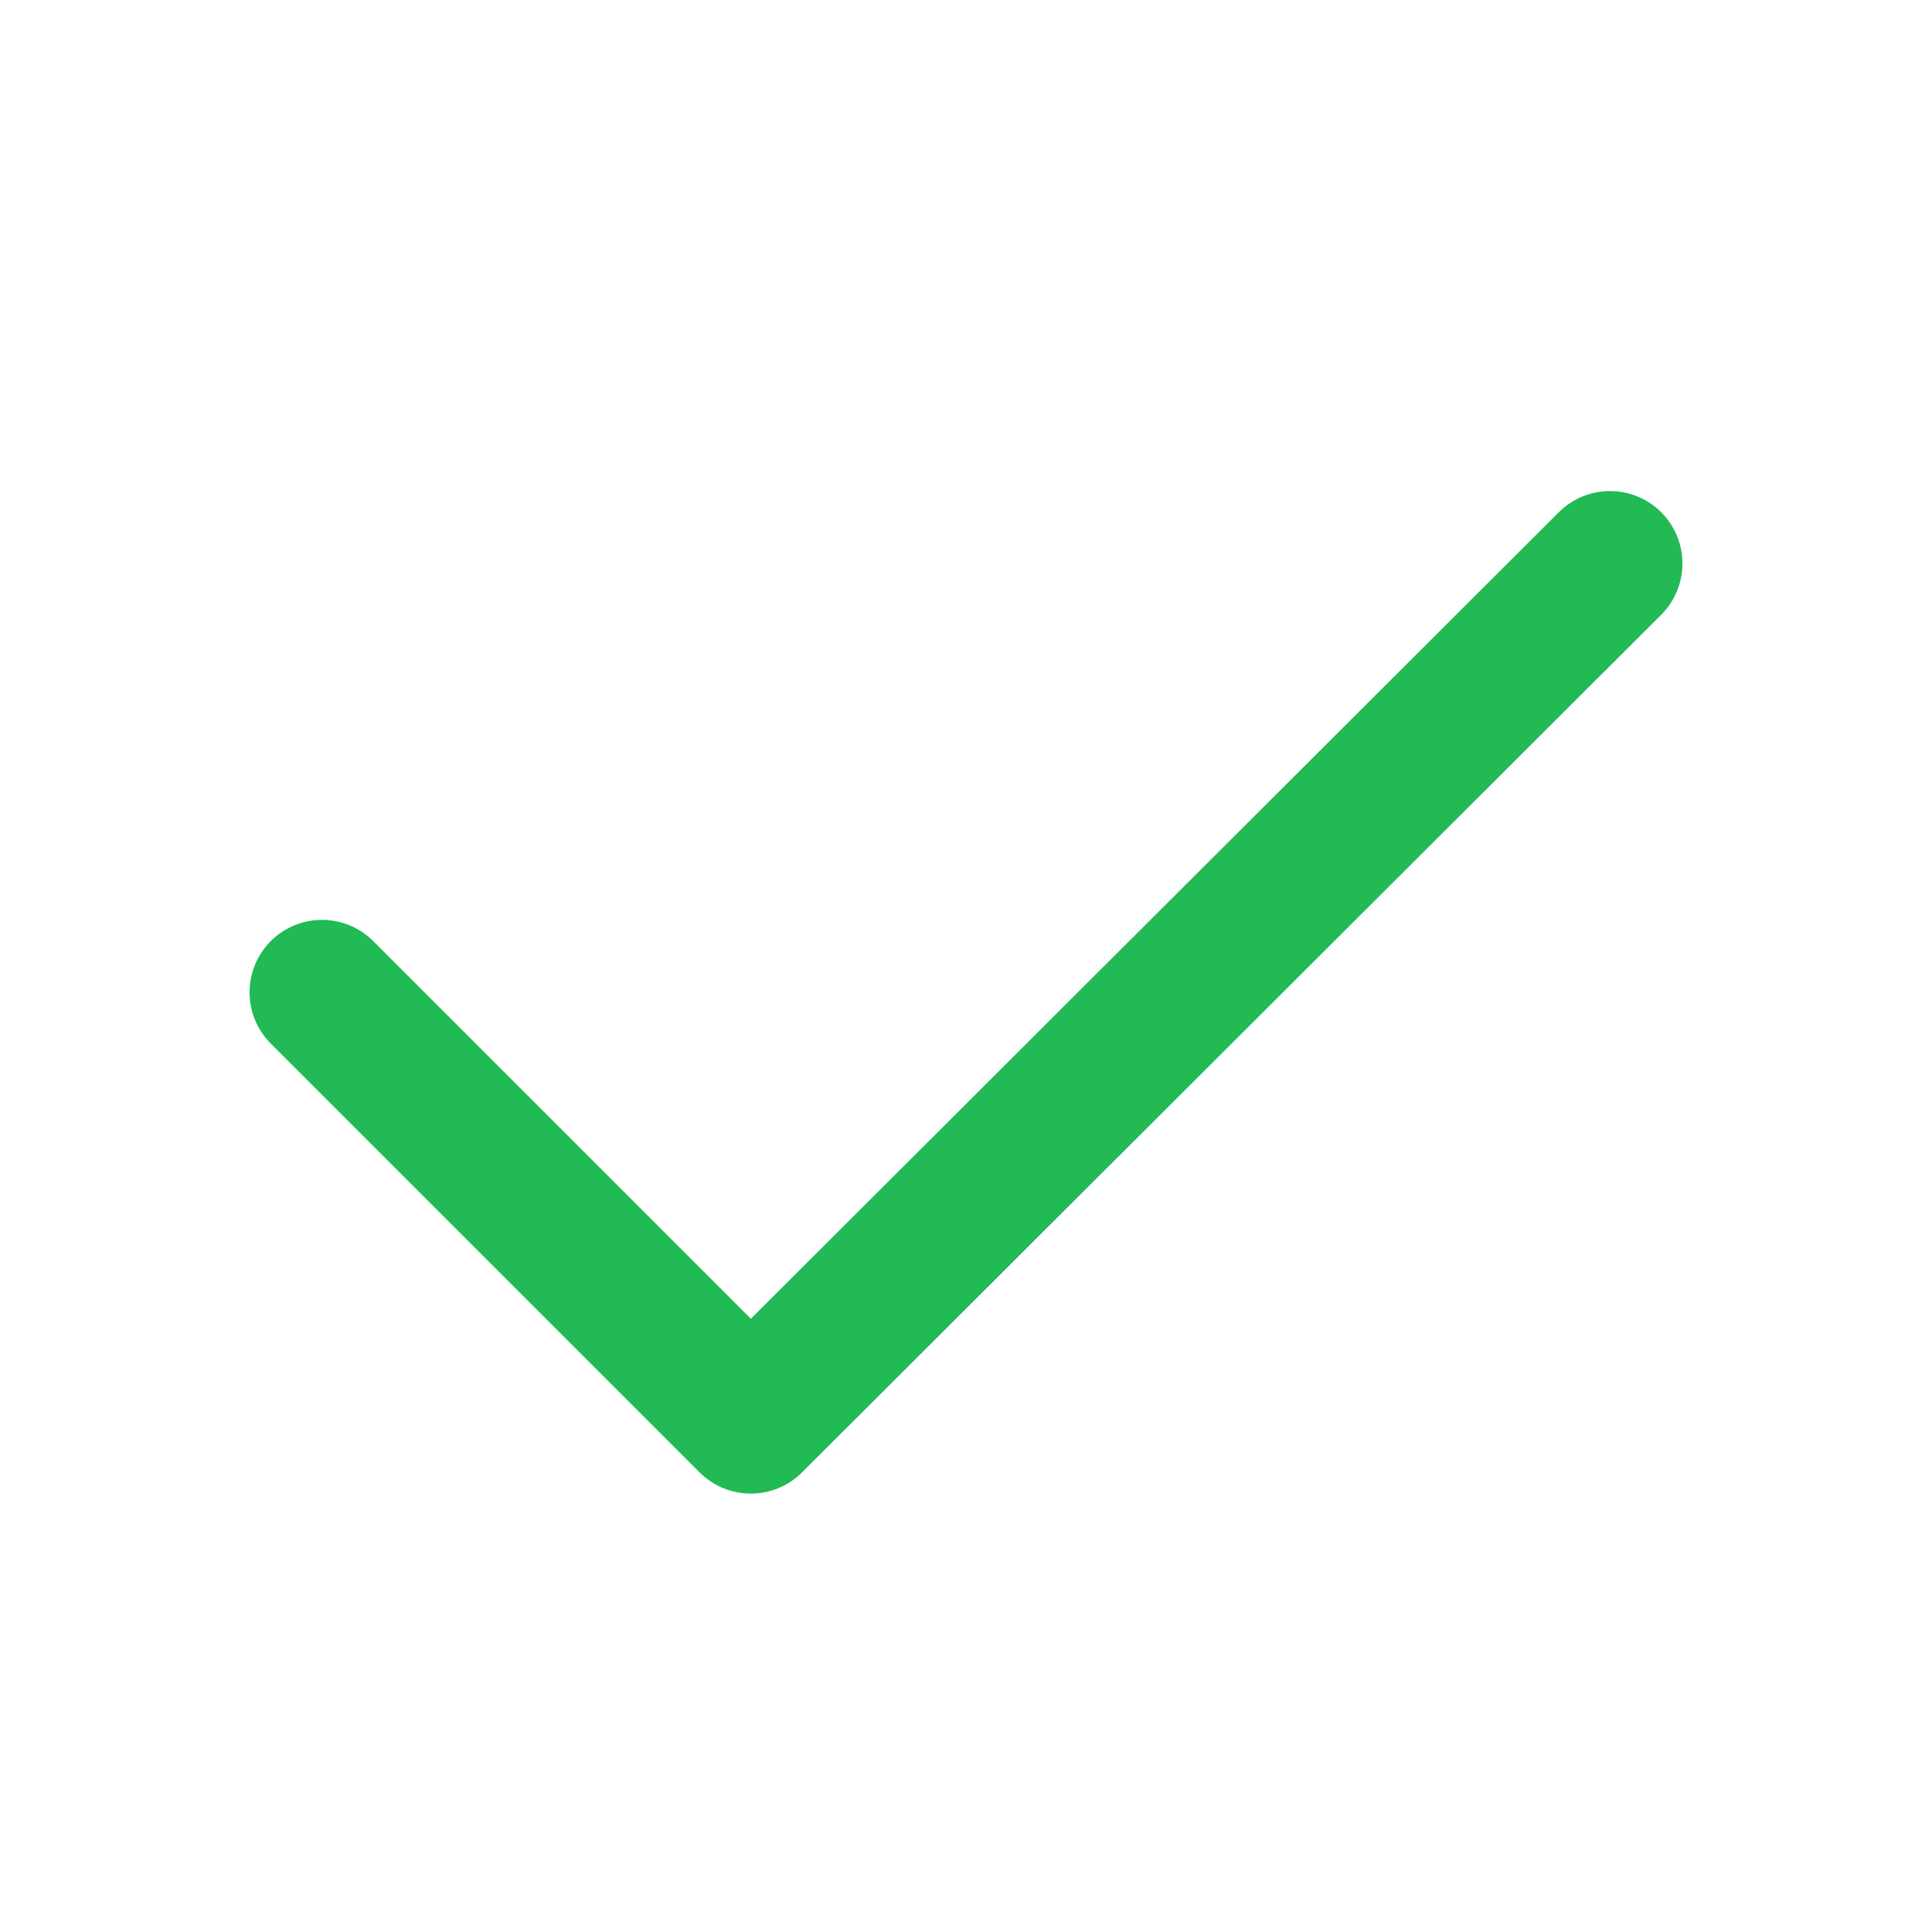
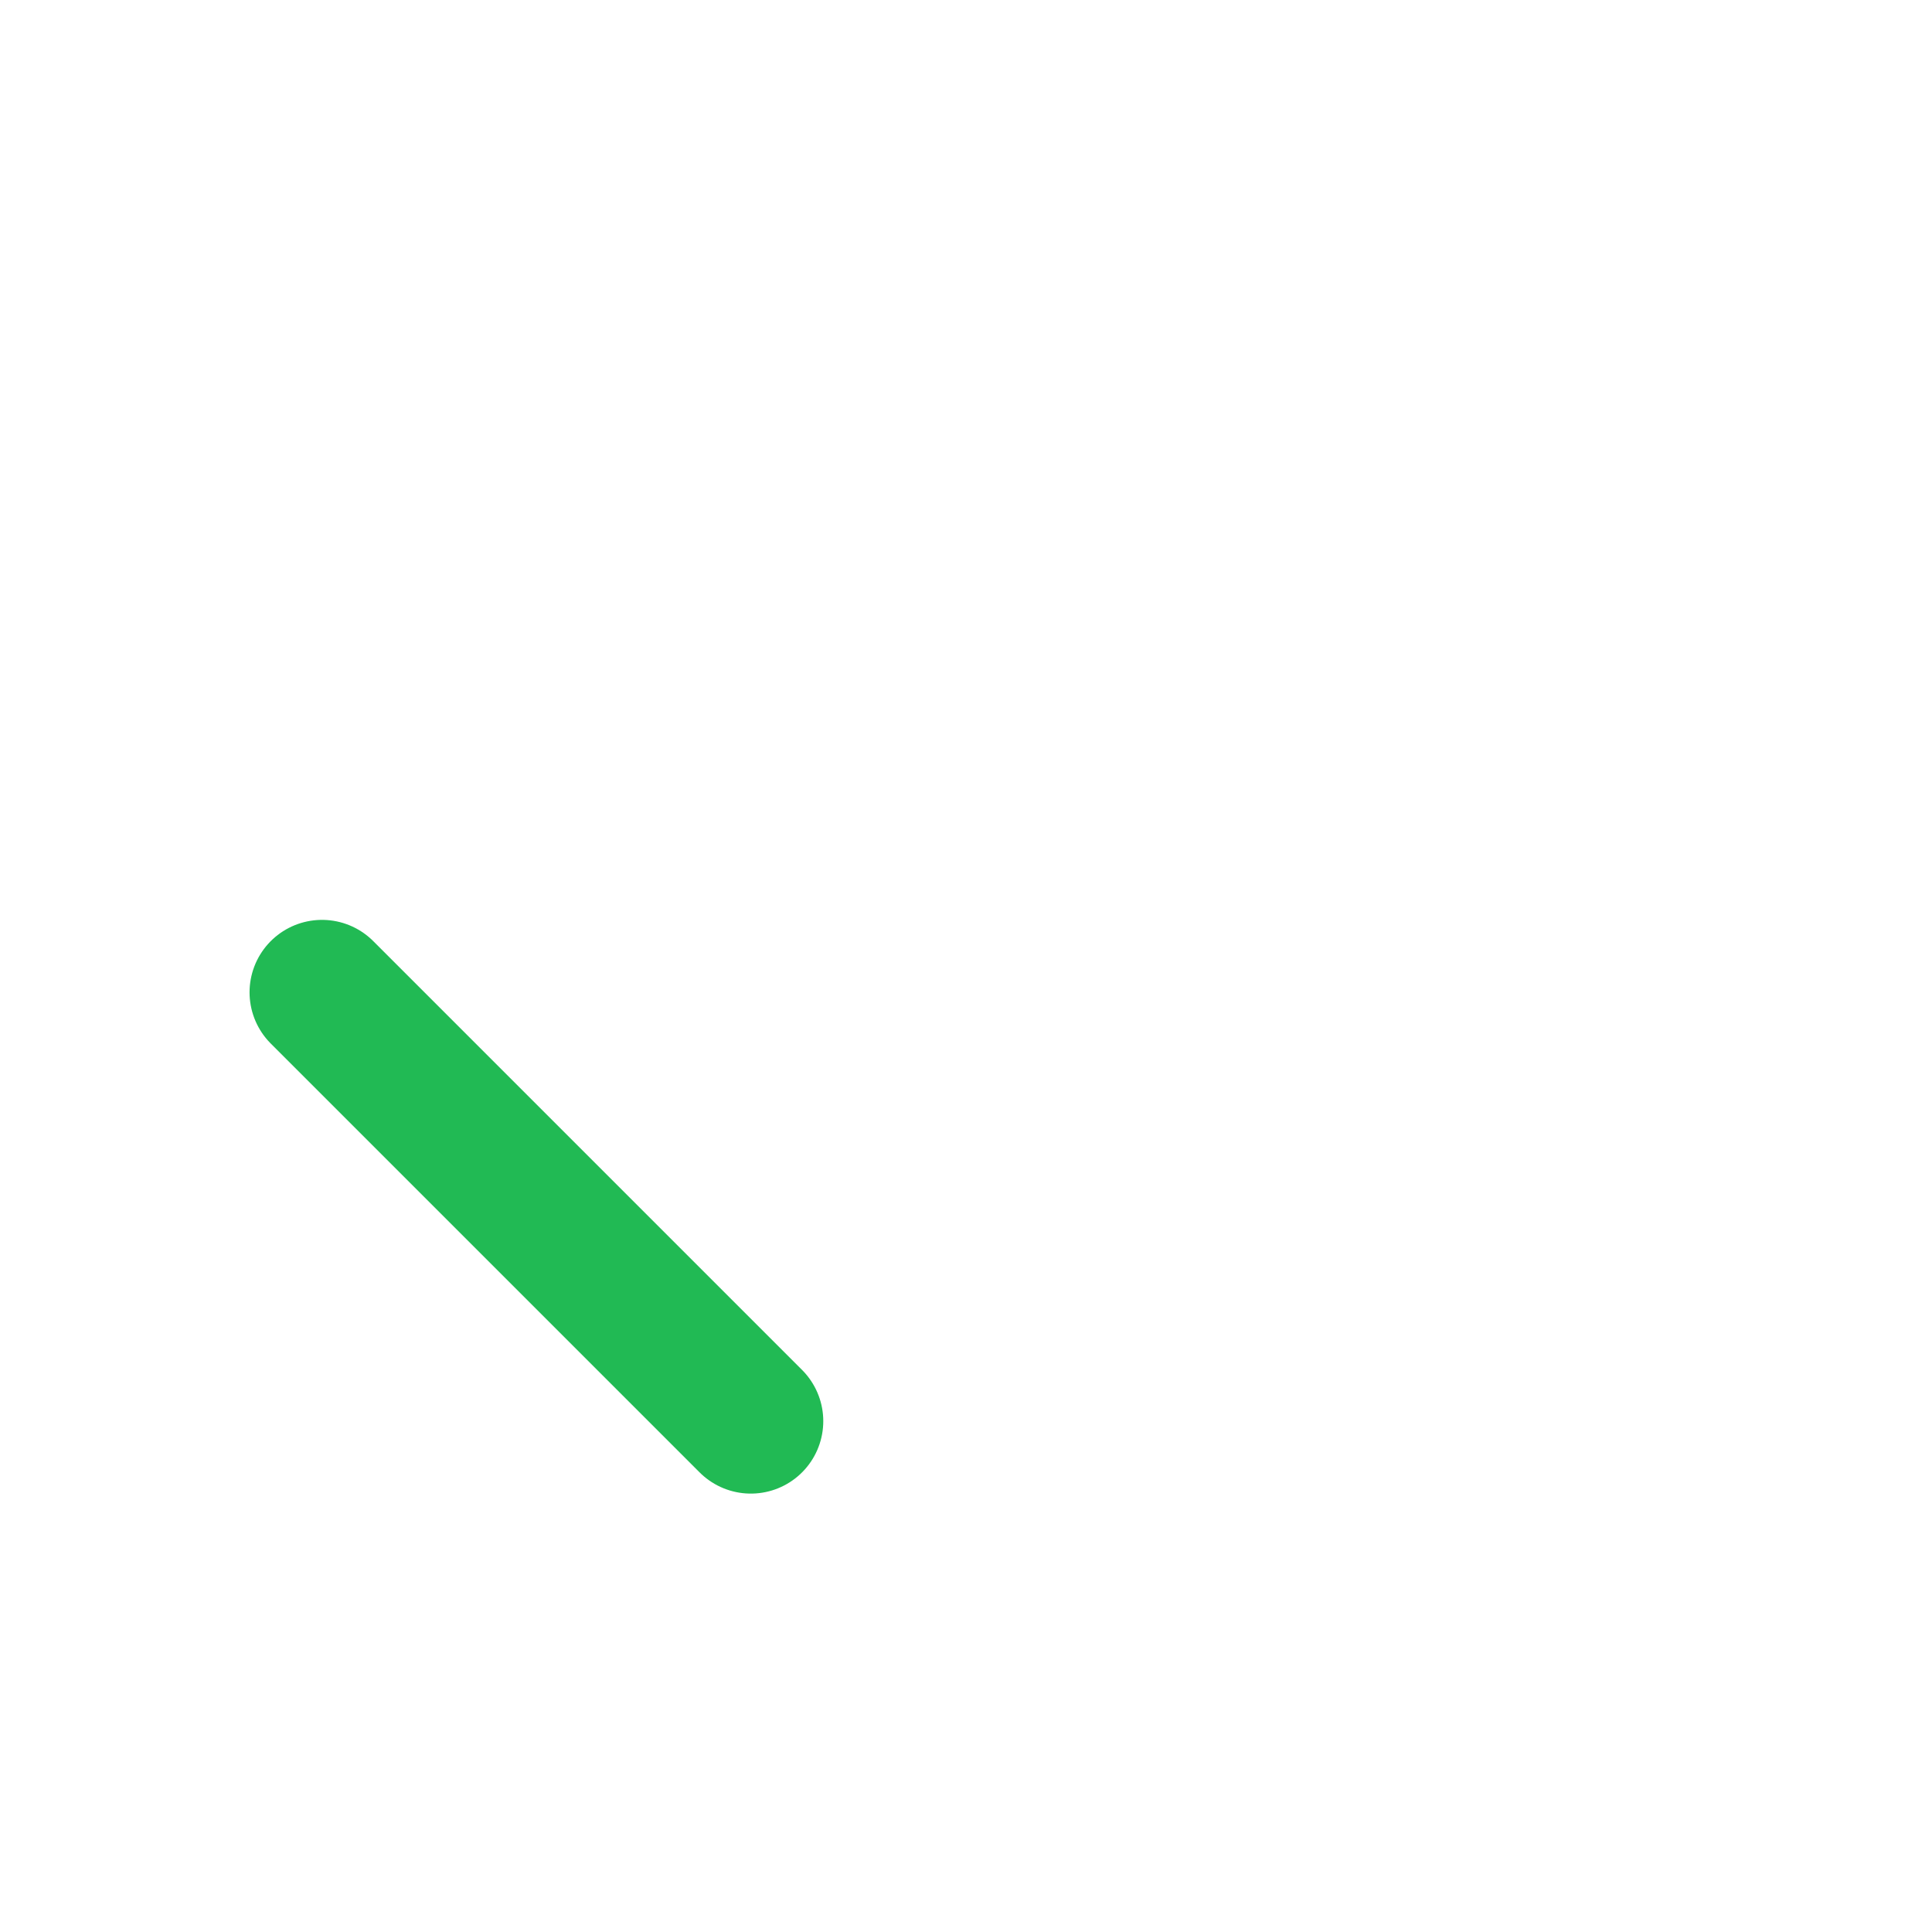
<svg xmlns="http://www.w3.org/2000/svg" width="24" height="24" viewBox="0 0 24 24" fill="none">
  <g id="icon-tick-circle">
    <g id="tick-circle">
-       <path id="Vector" d="M4 12.327L9.327 17.654L20 7" stroke="#21BA54" stroke-width="1.8" stroke-linecap="round" stroke-linejoin="round" />
+       <path id="Vector" d="M4 12.327L9.327 17.654" stroke="#21BA54" stroke-width="1.8" stroke-linecap="round" stroke-linejoin="round" />
    </g>
  </g>
</svg>